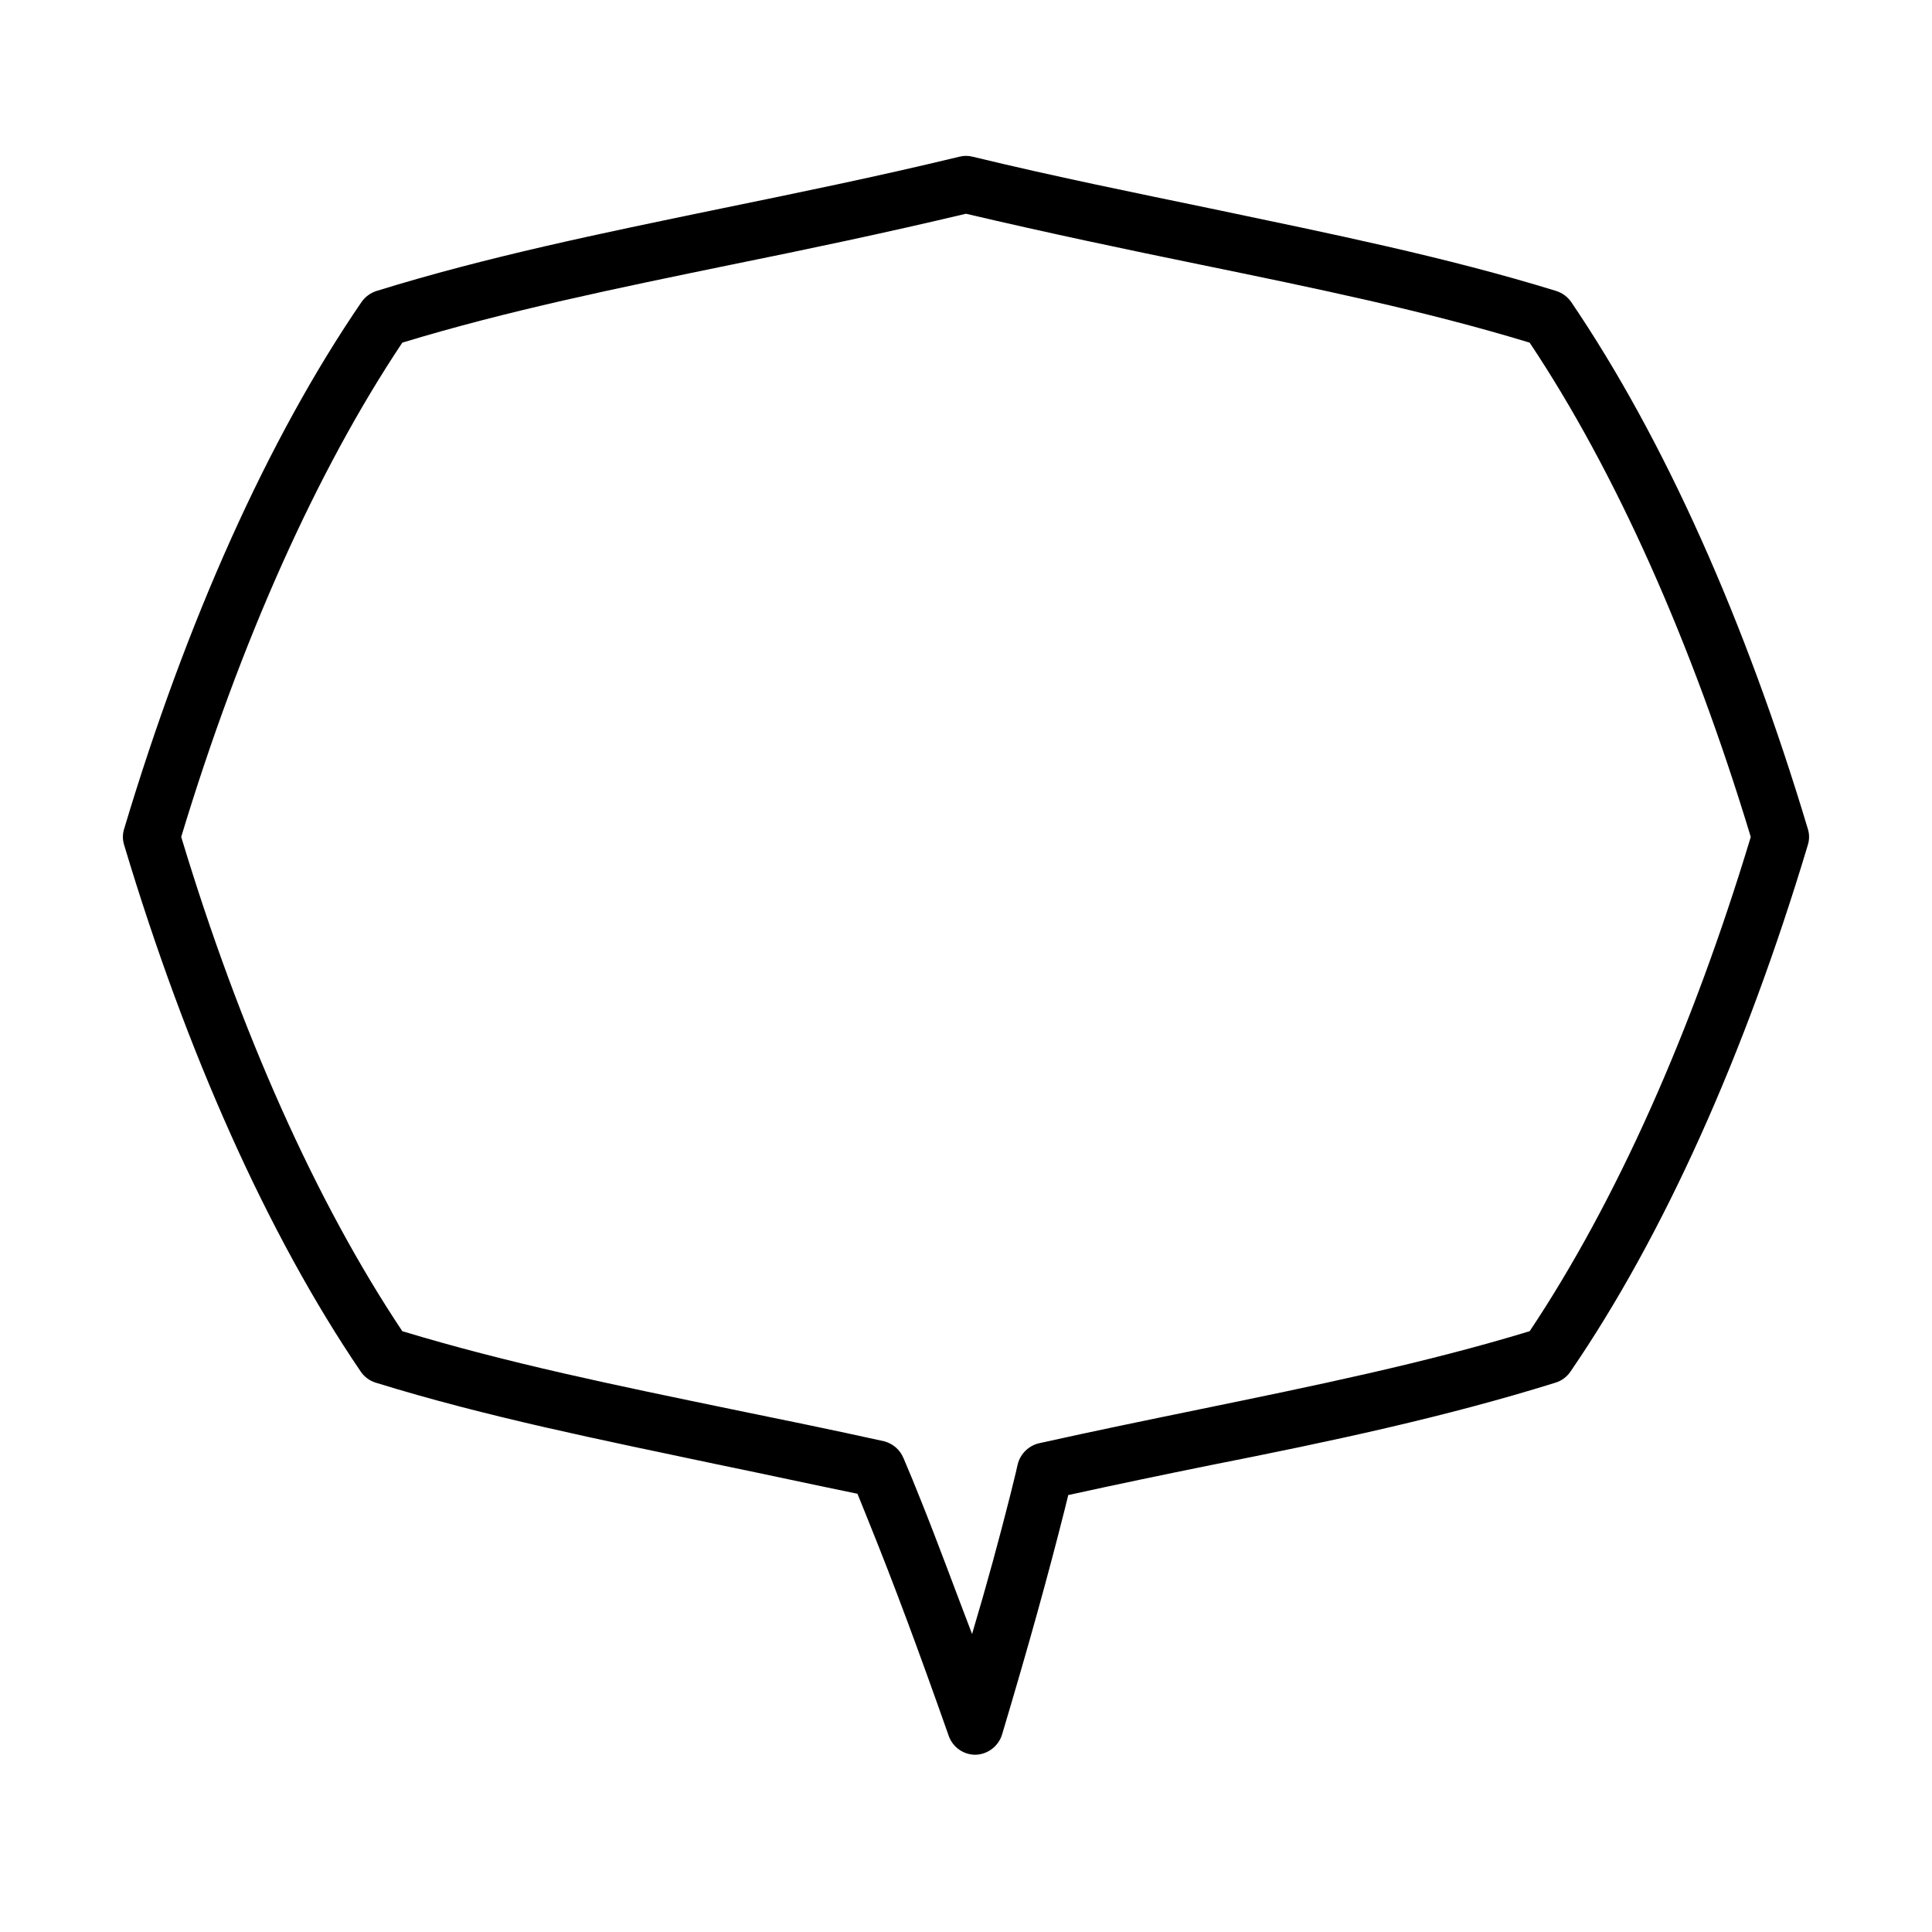
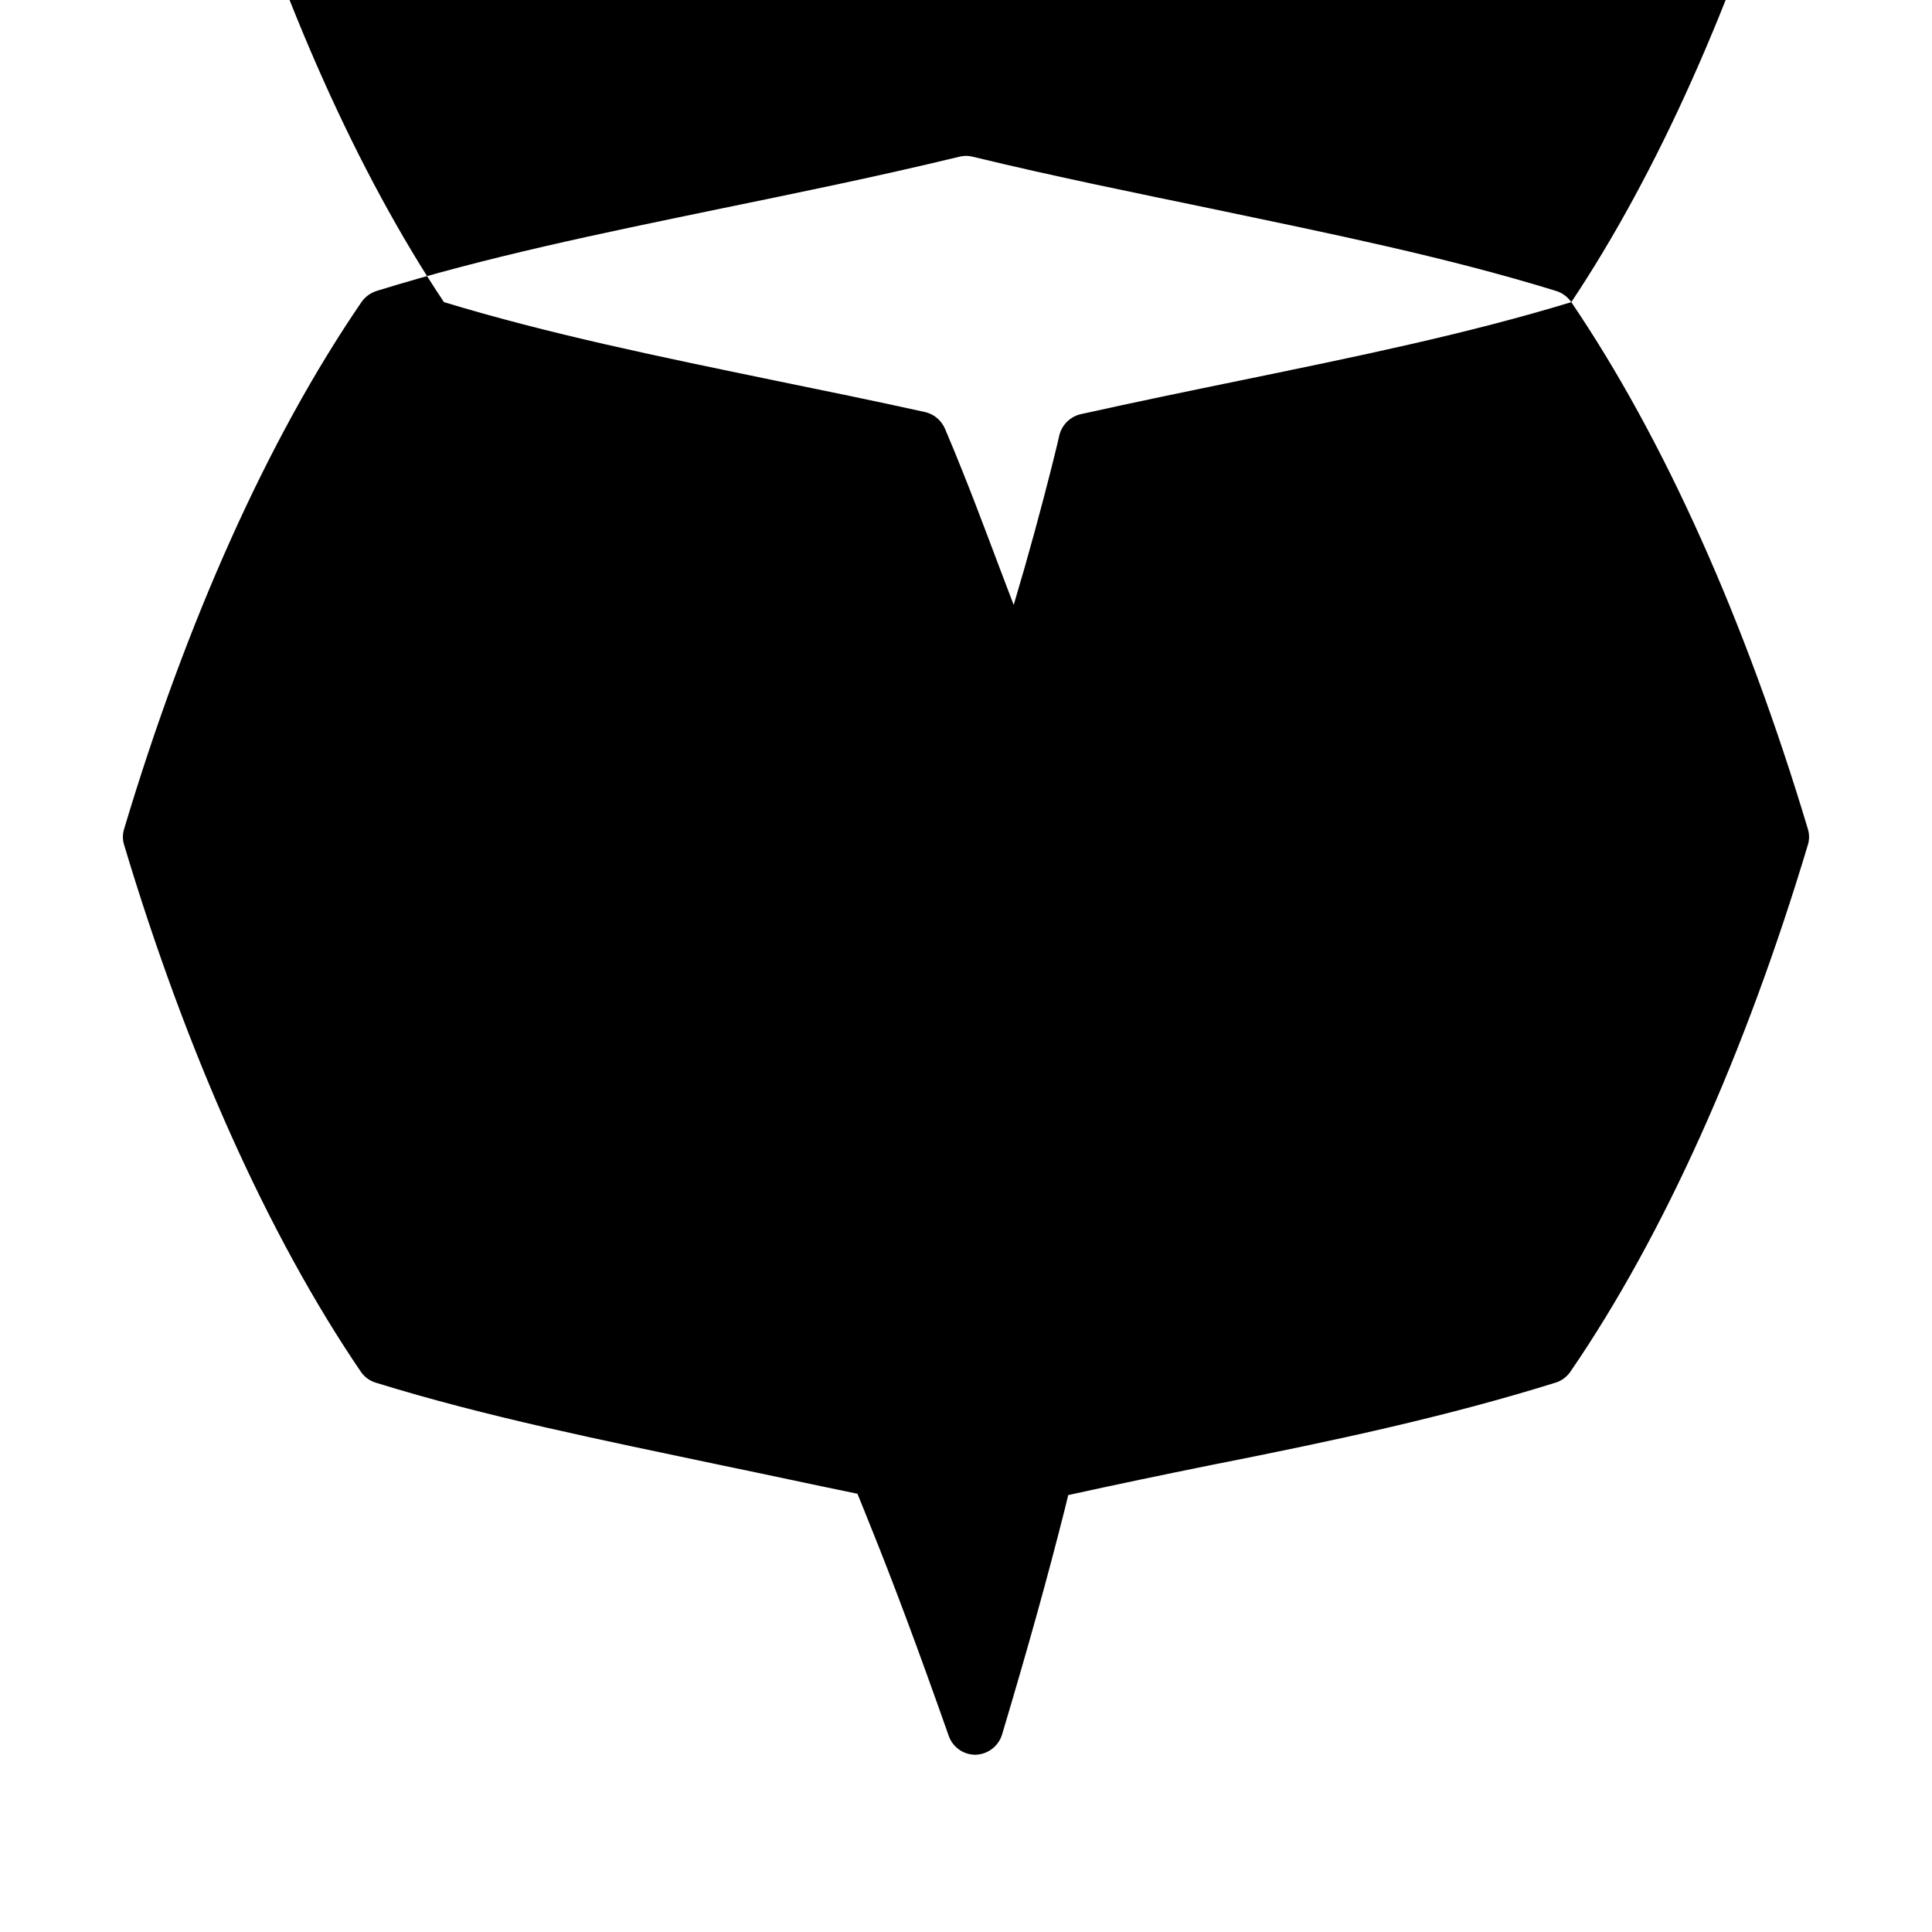
<svg xmlns="http://www.w3.org/2000/svg" fill="#000000" width="800px" height="800px" version="1.1" viewBox="144 144 512 512">
-   <path d="m560.41 224.07c-0.973-1.41-2.391-2.457-4.027-2.969-29.27-9.02-59.449-15.113-91.391-21.816-20.152-4.18-41.363-8.465-63.227-13.754h-0.004c-1.156-0.305-2.371-0.305-3.527 0-21.867 5.289-42.875 9.574-63.227 13.754-31.941 6.598-62.121 12.797-91.191 21.816-1.637 0.512-3.055 1.559-4.031 2.969-24.785 36.227-46.348 84.441-62.875 139.56-0.453 1.406-0.453 2.922 0 4.332 16.527 55.066 38.09 103.33 62.676 139.5 0.957 1.43 2.383 2.481 4.031 2.973 29.32 9.07 59.551 15.113 91.543 21.867 11.789 2.418 23.781 5.039 36.074 7.559 1.008 2.519 2.066 5.039 3.074 7.609 6.5 16.07 13 33.504 21.109 56.527l-0.004-0.004c1.051 3.019 3.902 5.043 7.102 5.035 3.266-0.094 6.106-2.266 7.055-5.391 7.106-23.781 12.191-42.168 16.574-59.551 0.301-1.309 0.656-2.57 0.957-3.879 12.848-2.82 25.191-5.391 37.633-7.91 32.195-6.348 62.375-12.793 91.445-21.863 1.648-0.492 3.074-1.543 4.031-2.973 24.785-36.172 46.348-84.438 62.875-139.5 0.453-1.41 0.453-2.926 0-4.332-16.527-55.117-38.09-103.33-62.676-139.56zm-11.031 272.71c-27.809 8.465-56.828 14.41-87.461 20.707-13.754 2.82-27.961 5.742-42.473 8.969v-0.004c-2.816 0.633-5.035 2.797-5.742 5.594l-0.504 2.215-1.512 6.144c-2.871 11.336-6.047 23.125-10.078 36.625-5.039-13.148-9.168-24.484-13.504-35.266-1.512-3.828-3.074-7.609-4.684-11.387v0.004c-0.922-2.199-2.824-3.844-5.137-4.434-13.652-3.023-27.004-5.742-40.055-8.414-30.73-6.348-59.75-12.293-87.613-20.758-22.824-34.207-43.023-79.398-58.594-130.99 15.57-51.434 35.773-96.777 58.594-130.98 27.809-8.465 56.781-14.41 87.41-20.707 20.152-4.082 40.305-8.312 61.969-13.453 21.461 5.039 42.02 9.371 61.969 13.453 30.633 6.297 59.602 12.242 87.41 20.707 22.824 34.207 43.027 79.551 58.598 130.99-15.57 51.59-35.773 96.781-58.594 130.99z" />
+   <path d="m560.41 224.07c-0.973-1.41-2.391-2.457-4.027-2.969-29.27-9.02-59.449-15.113-91.391-21.816-20.152-4.18-41.363-8.465-63.227-13.754h-0.004c-1.156-0.305-2.371-0.305-3.527 0-21.867 5.289-42.875 9.574-63.227 13.754-31.941 6.598-62.121 12.797-91.191 21.816-1.637 0.512-3.055 1.559-4.031 2.969-24.785 36.227-46.348 84.441-62.875 139.56-0.453 1.406-0.453 2.922 0 4.332 16.527 55.066 38.09 103.33 62.676 139.5 0.957 1.43 2.383 2.481 4.031 2.973 29.32 9.07 59.551 15.113 91.543 21.867 11.789 2.418 23.781 5.039 36.074 7.559 1.008 2.519 2.066 5.039 3.074 7.609 6.5 16.07 13 33.504 21.109 56.527l-0.004-0.004c1.051 3.019 3.902 5.043 7.102 5.035 3.266-0.094 6.106-2.266 7.055-5.391 7.106-23.781 12.191-42.168 16.574-59.551 0.301-1.309 0.656-2.57 0.957-3.879 12.848-2.82 25.191-5.391 37.633-7.91 32.195-6.348 62.375-12.793 91.445-21.863 1.648-0.492 3.074-1.543 4.031-2.973 24.785-36.172 46.348-84.438 62.875-139.5 0.453-1.41 0.453-2.926 0-4.332-16.527-55.117-38.09-103.33-62.676-139.56zc-27.809 8.465-56.828 14.41-87.461 20.707-13.754 2.82-27.961 5.742-42.473 8.969v-0.004c-2.816 0.633-5.035 2.797-5.742 5.594l-0.504 2.215-1.512 6.144c-2.871 11.336-6.047 23.125-10.078 36.625-5.039-13.148-9.168-24.484-13.504-35.266-1.512-3.828-3.074-7.609-4.684-11.387v0.004c-0.922-2.199-2.824-3.844-5.137-4.434-13.652-3.023-27.004-5.742-40.055-8.414-30.73-6.348-59.75-12.293-87.613-20.758-22.824-34.207-43.023-79.398-58.594-130.99 15.57-51.434 35.773-96.777 58.594-130.98 27.809-8.465 56.781-14.41 87.41-20.707 20.152-4.082 40.305-8.312 61.969-13.453 21.461 5.039 42.02 9.371 61.969 13.453 30.633 6.297 59.602 12.242 87.41 20.707 22.824 34.207 43.027 79.551 58.598 130.99-15.57 51.59-35.773 96.781-58.594 130.99z" />
</svg>